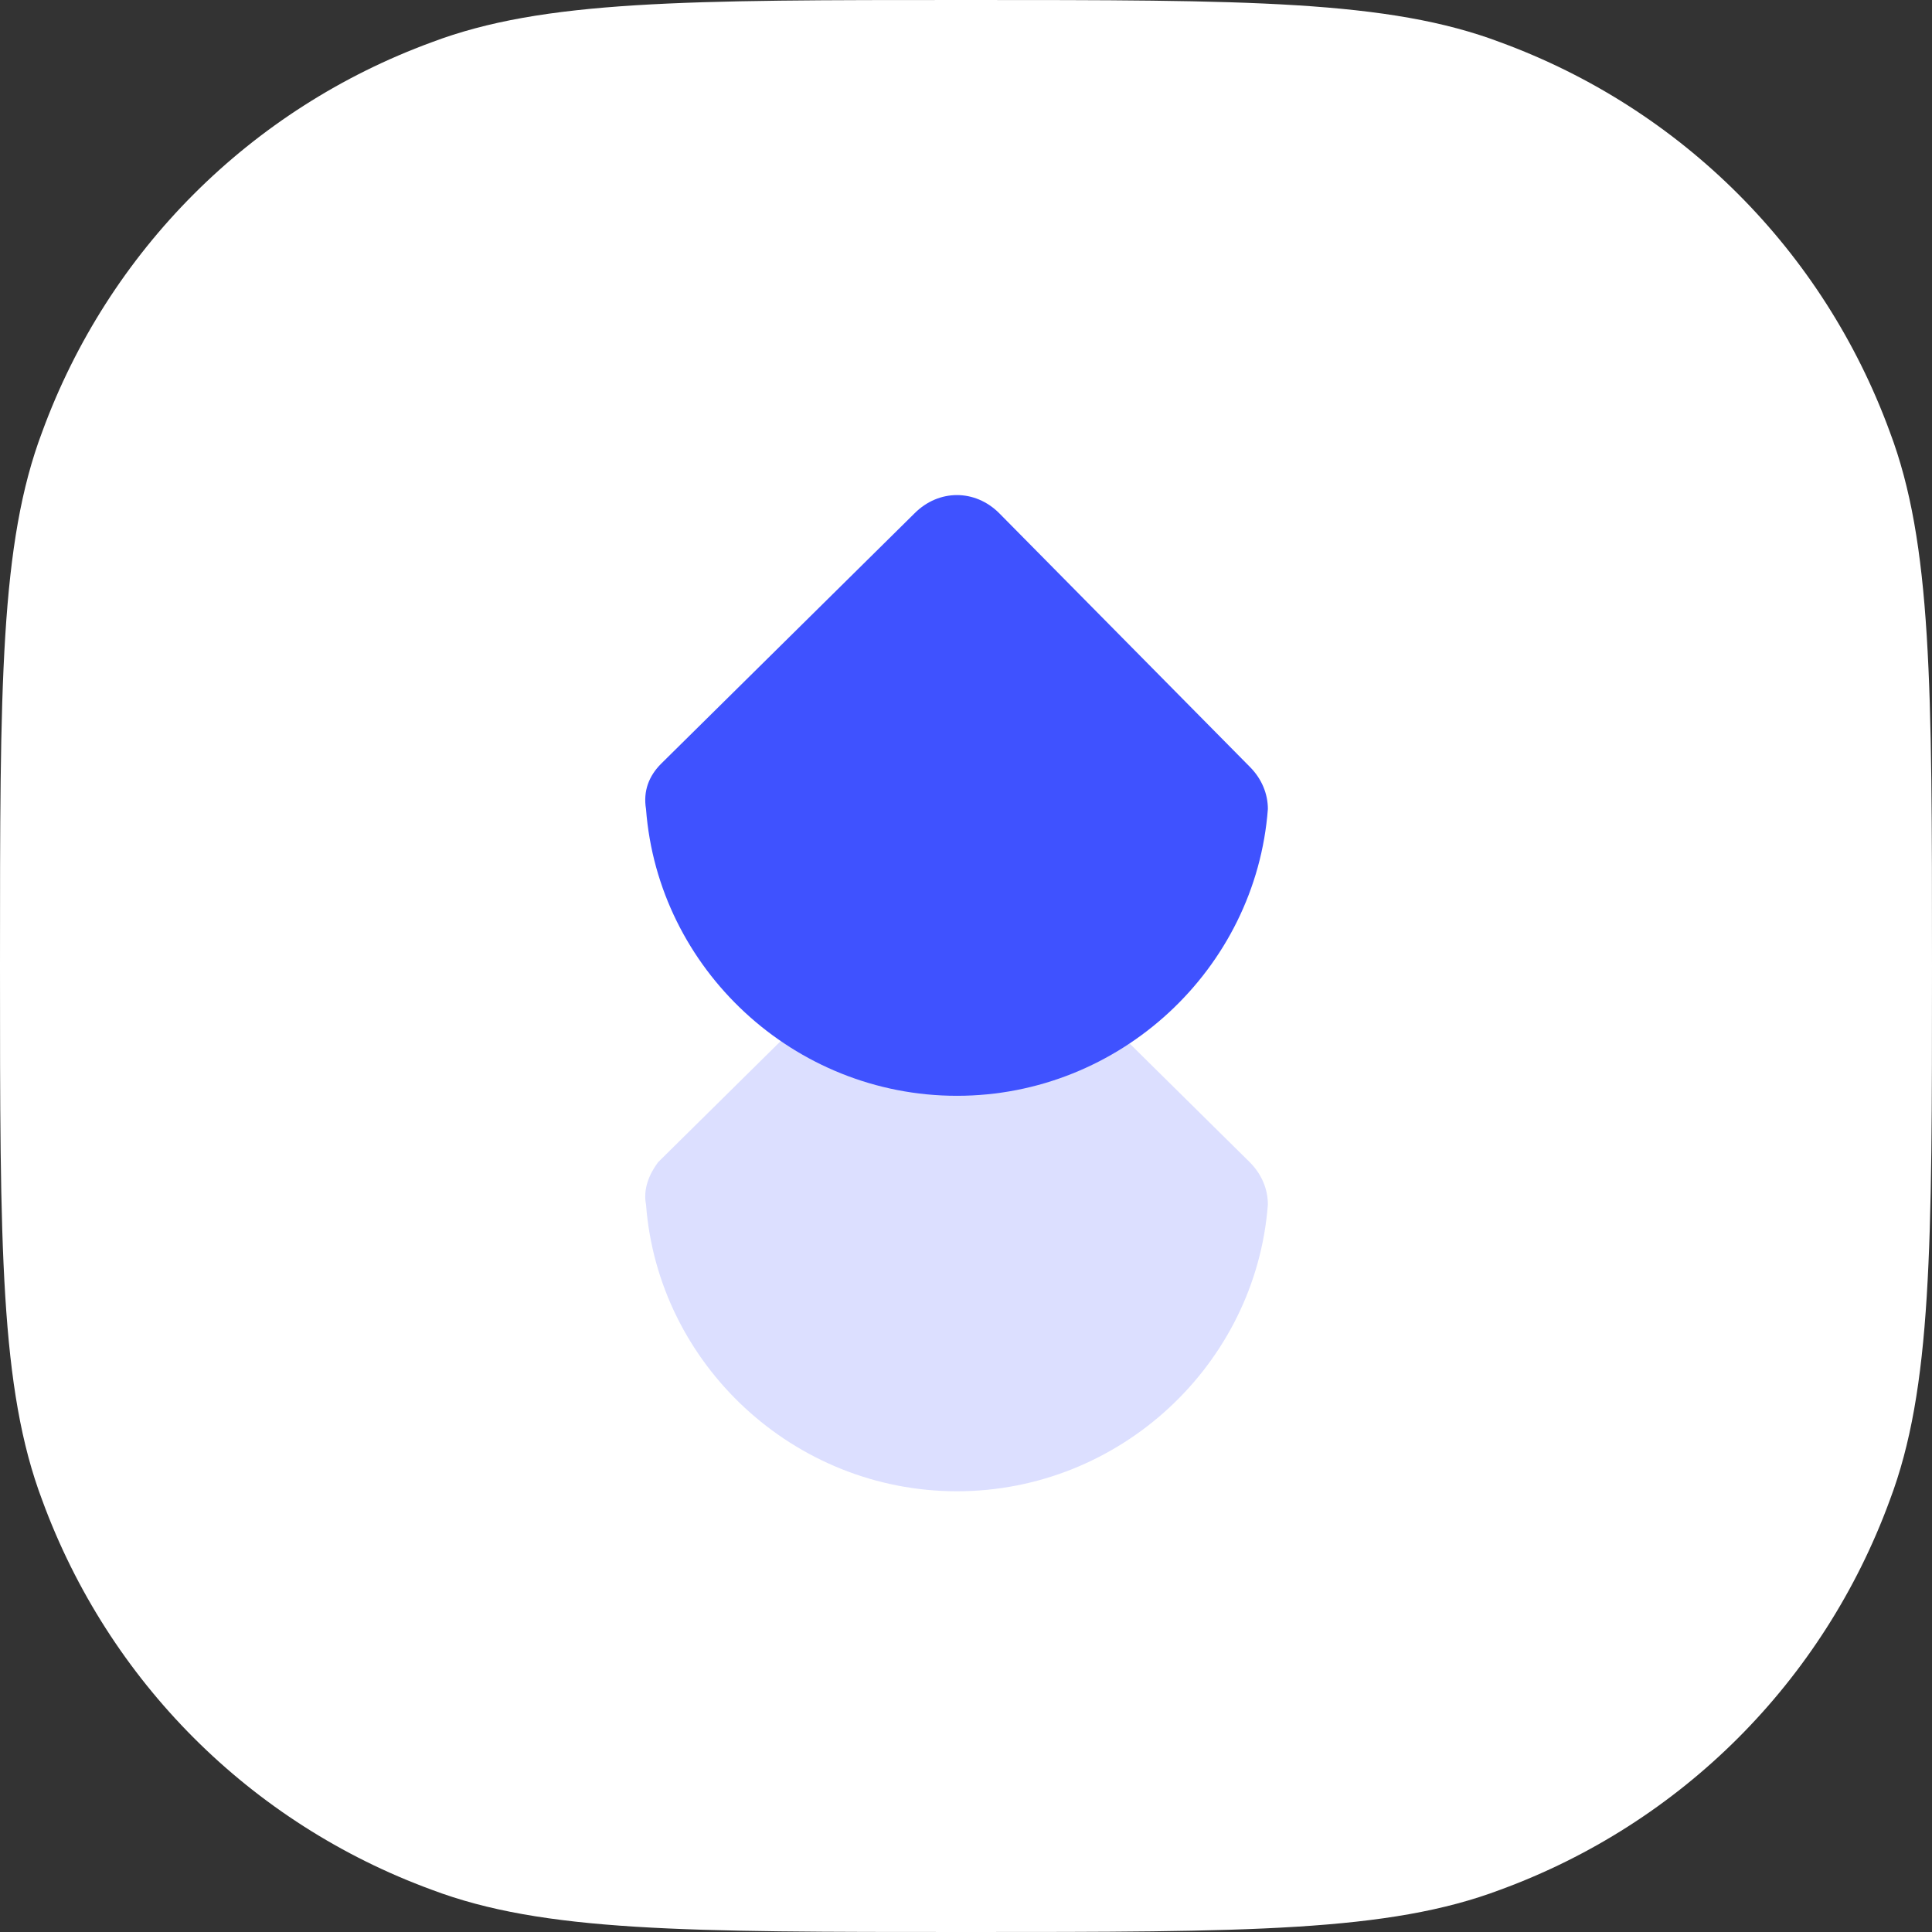
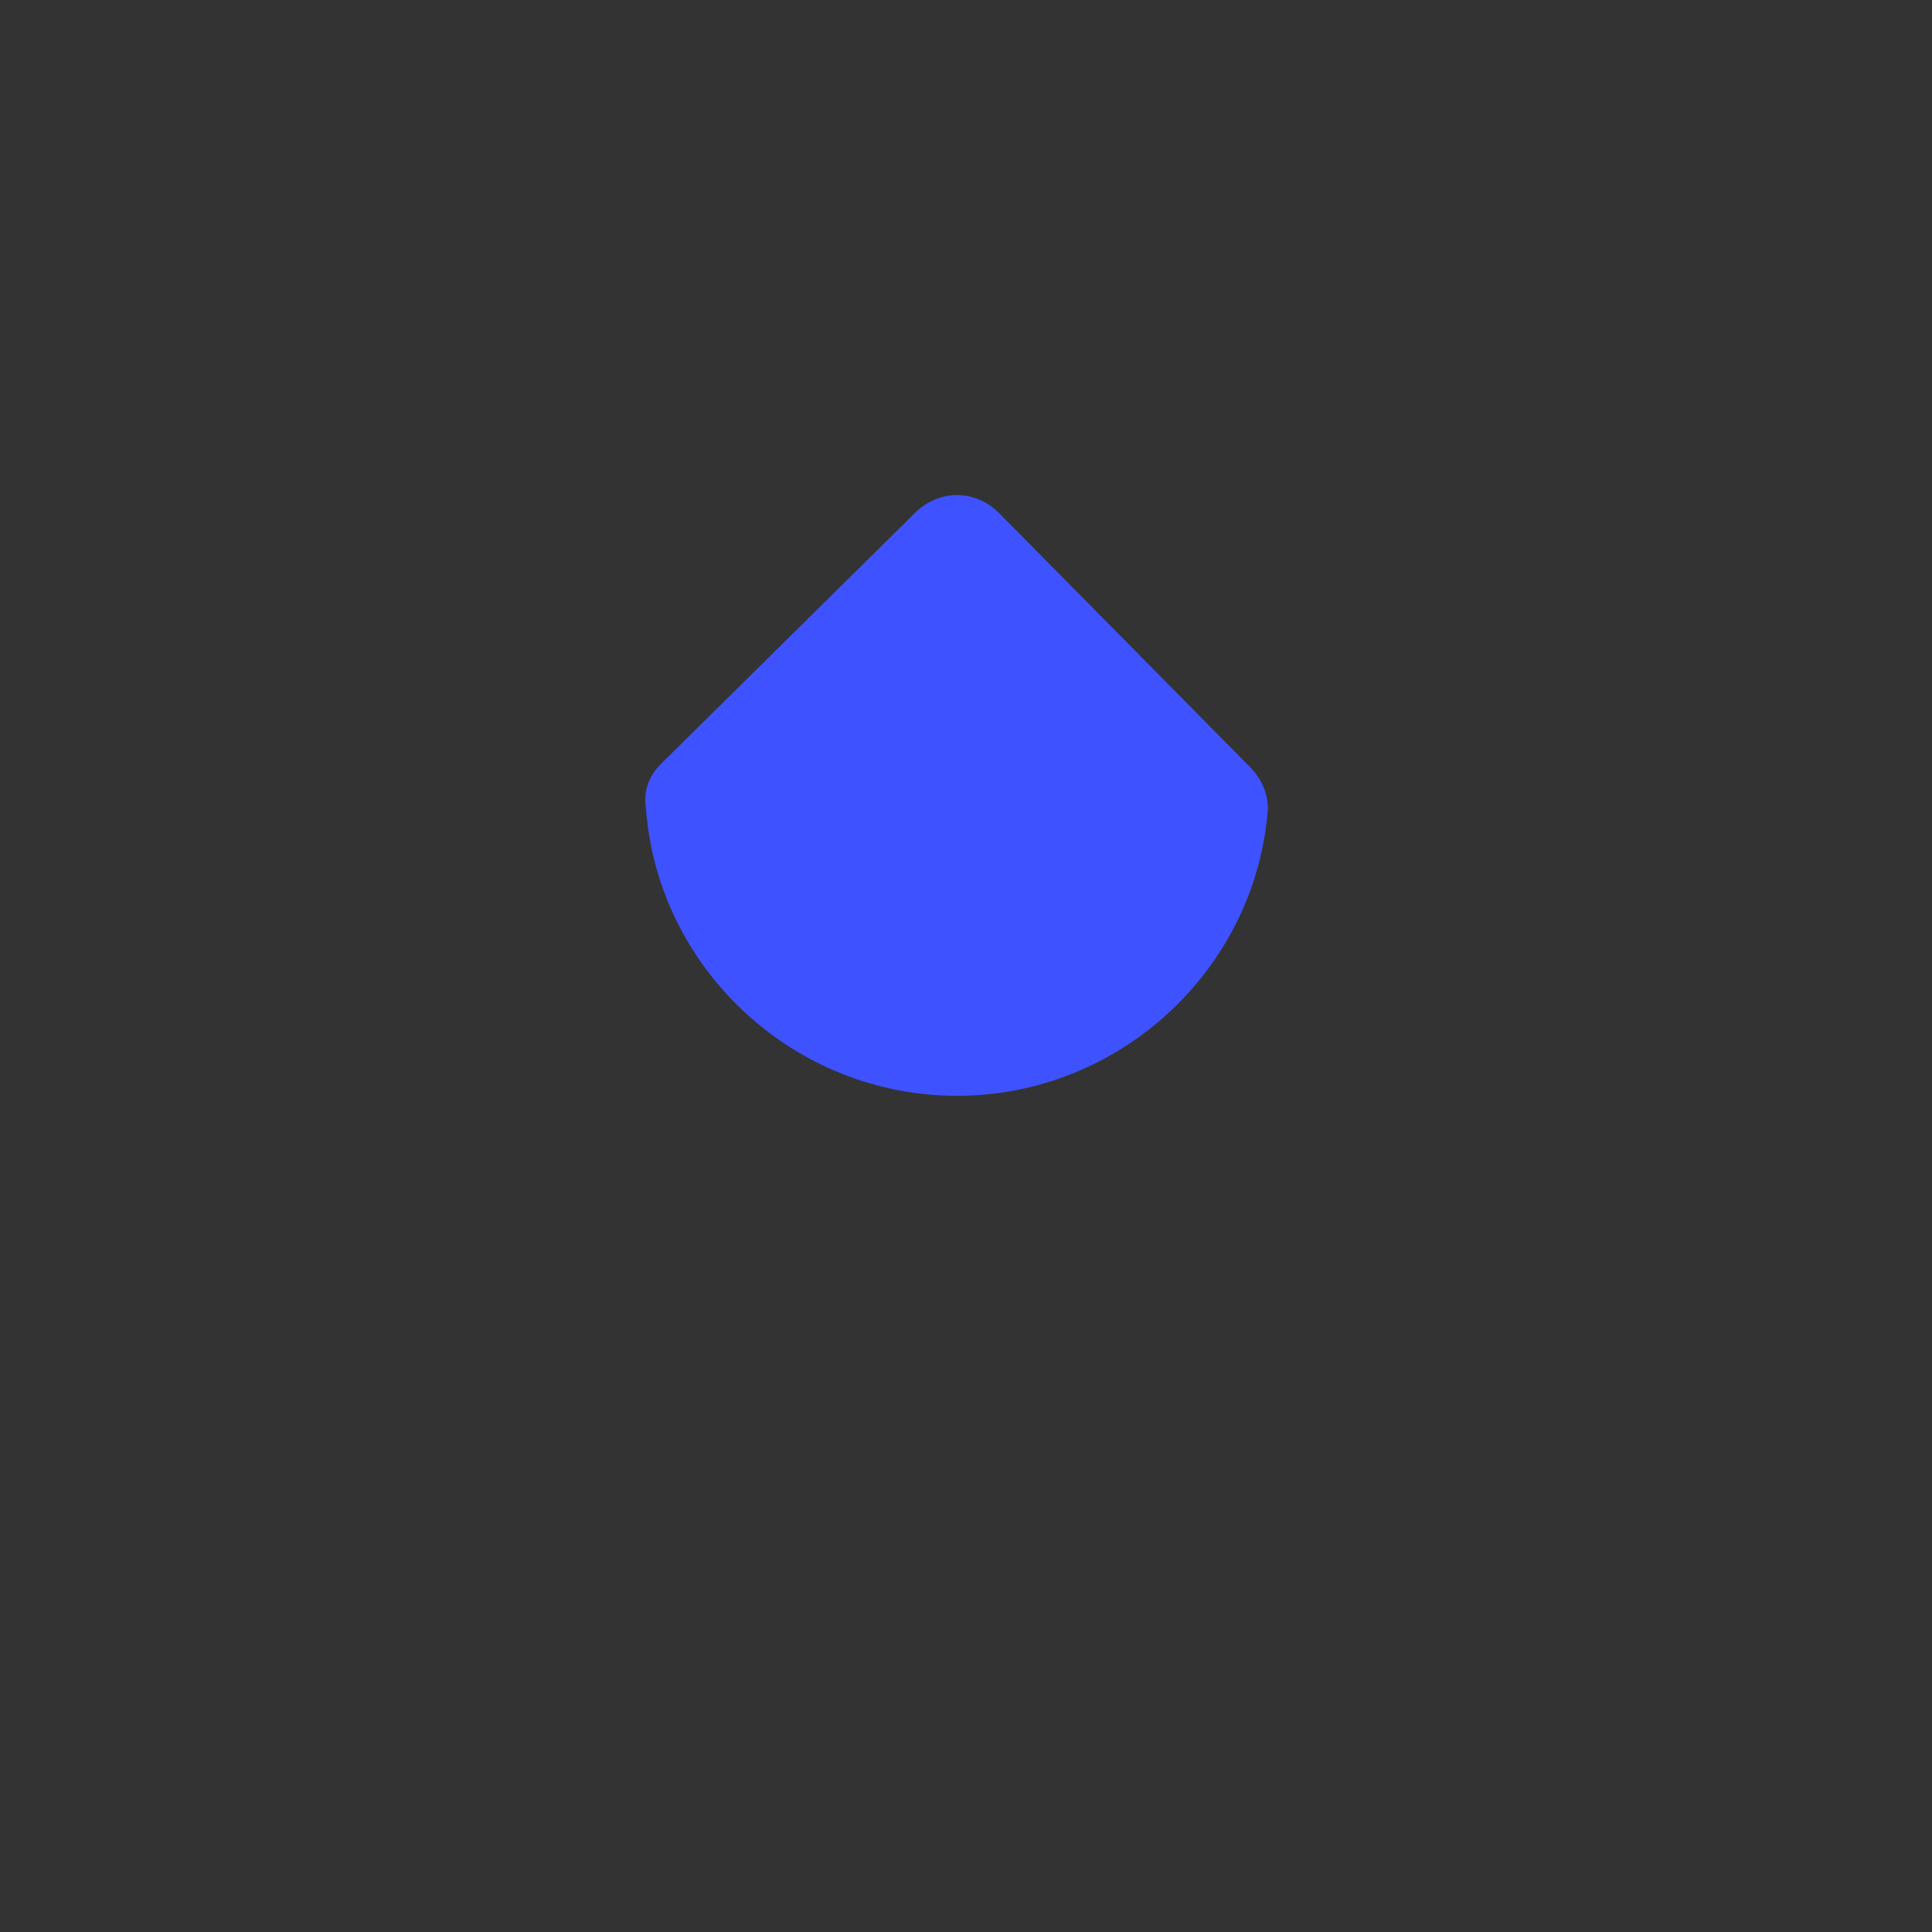
<svg xmlns="http://www.w3.org/2000/svg" xml:space="preserve" style="enable-background:new 0 0 64 64" viewBox="0 0 64 64">
  <rect x="0" y="0" width="64" height="64" fill="#333333" stroke="none" />
-   <path d="M0 32c0-9.3 0-14 1.4-17.7 2.2-6 6.9-10.7 12.9-12.9C18 0 22.7 0 32 0s14 0 17.7 1.4c6 2.2 10.7 6.9 12.9 12.9C64 18 64 22.7 64 32s0 14-1.4 17.7c-2.2 6-6.9 10.7-12.9 12.9C46 64 41.3 64 32 64s-14 0-17.7-1.4c-6-2.2-10.7-6.9-12.9-12.9C0 46 0 41.3 0 32z" style="fill:#fff" />
-   <path d="M21.4 39.9c.4 5.3 4.9 9.5 10.3 9.5s9.9-4.2 10.3-9.5c0-.5-.2-1-.6-1.4L33 30.2c-.8-.8-2-.8-2.8 0l-8.4 8.3c-.3.4-.5.9-.4 1.4z" style="opacity:.18;fill:#3f52ff;enable-background:new" />
  <path d="M21.4 26.8c.4 5.3 4.9 9.5 10.3 9.5s9.9-4.2 10.3-9.5c0-.5-.2-1-.6-1.4L33.1 17c-.8-.8-2-.8-2.8 0l-8.4 8.3c-.4.4-.6.9-.5 1.5z" style="fill:#3f52ff" />
</svg>